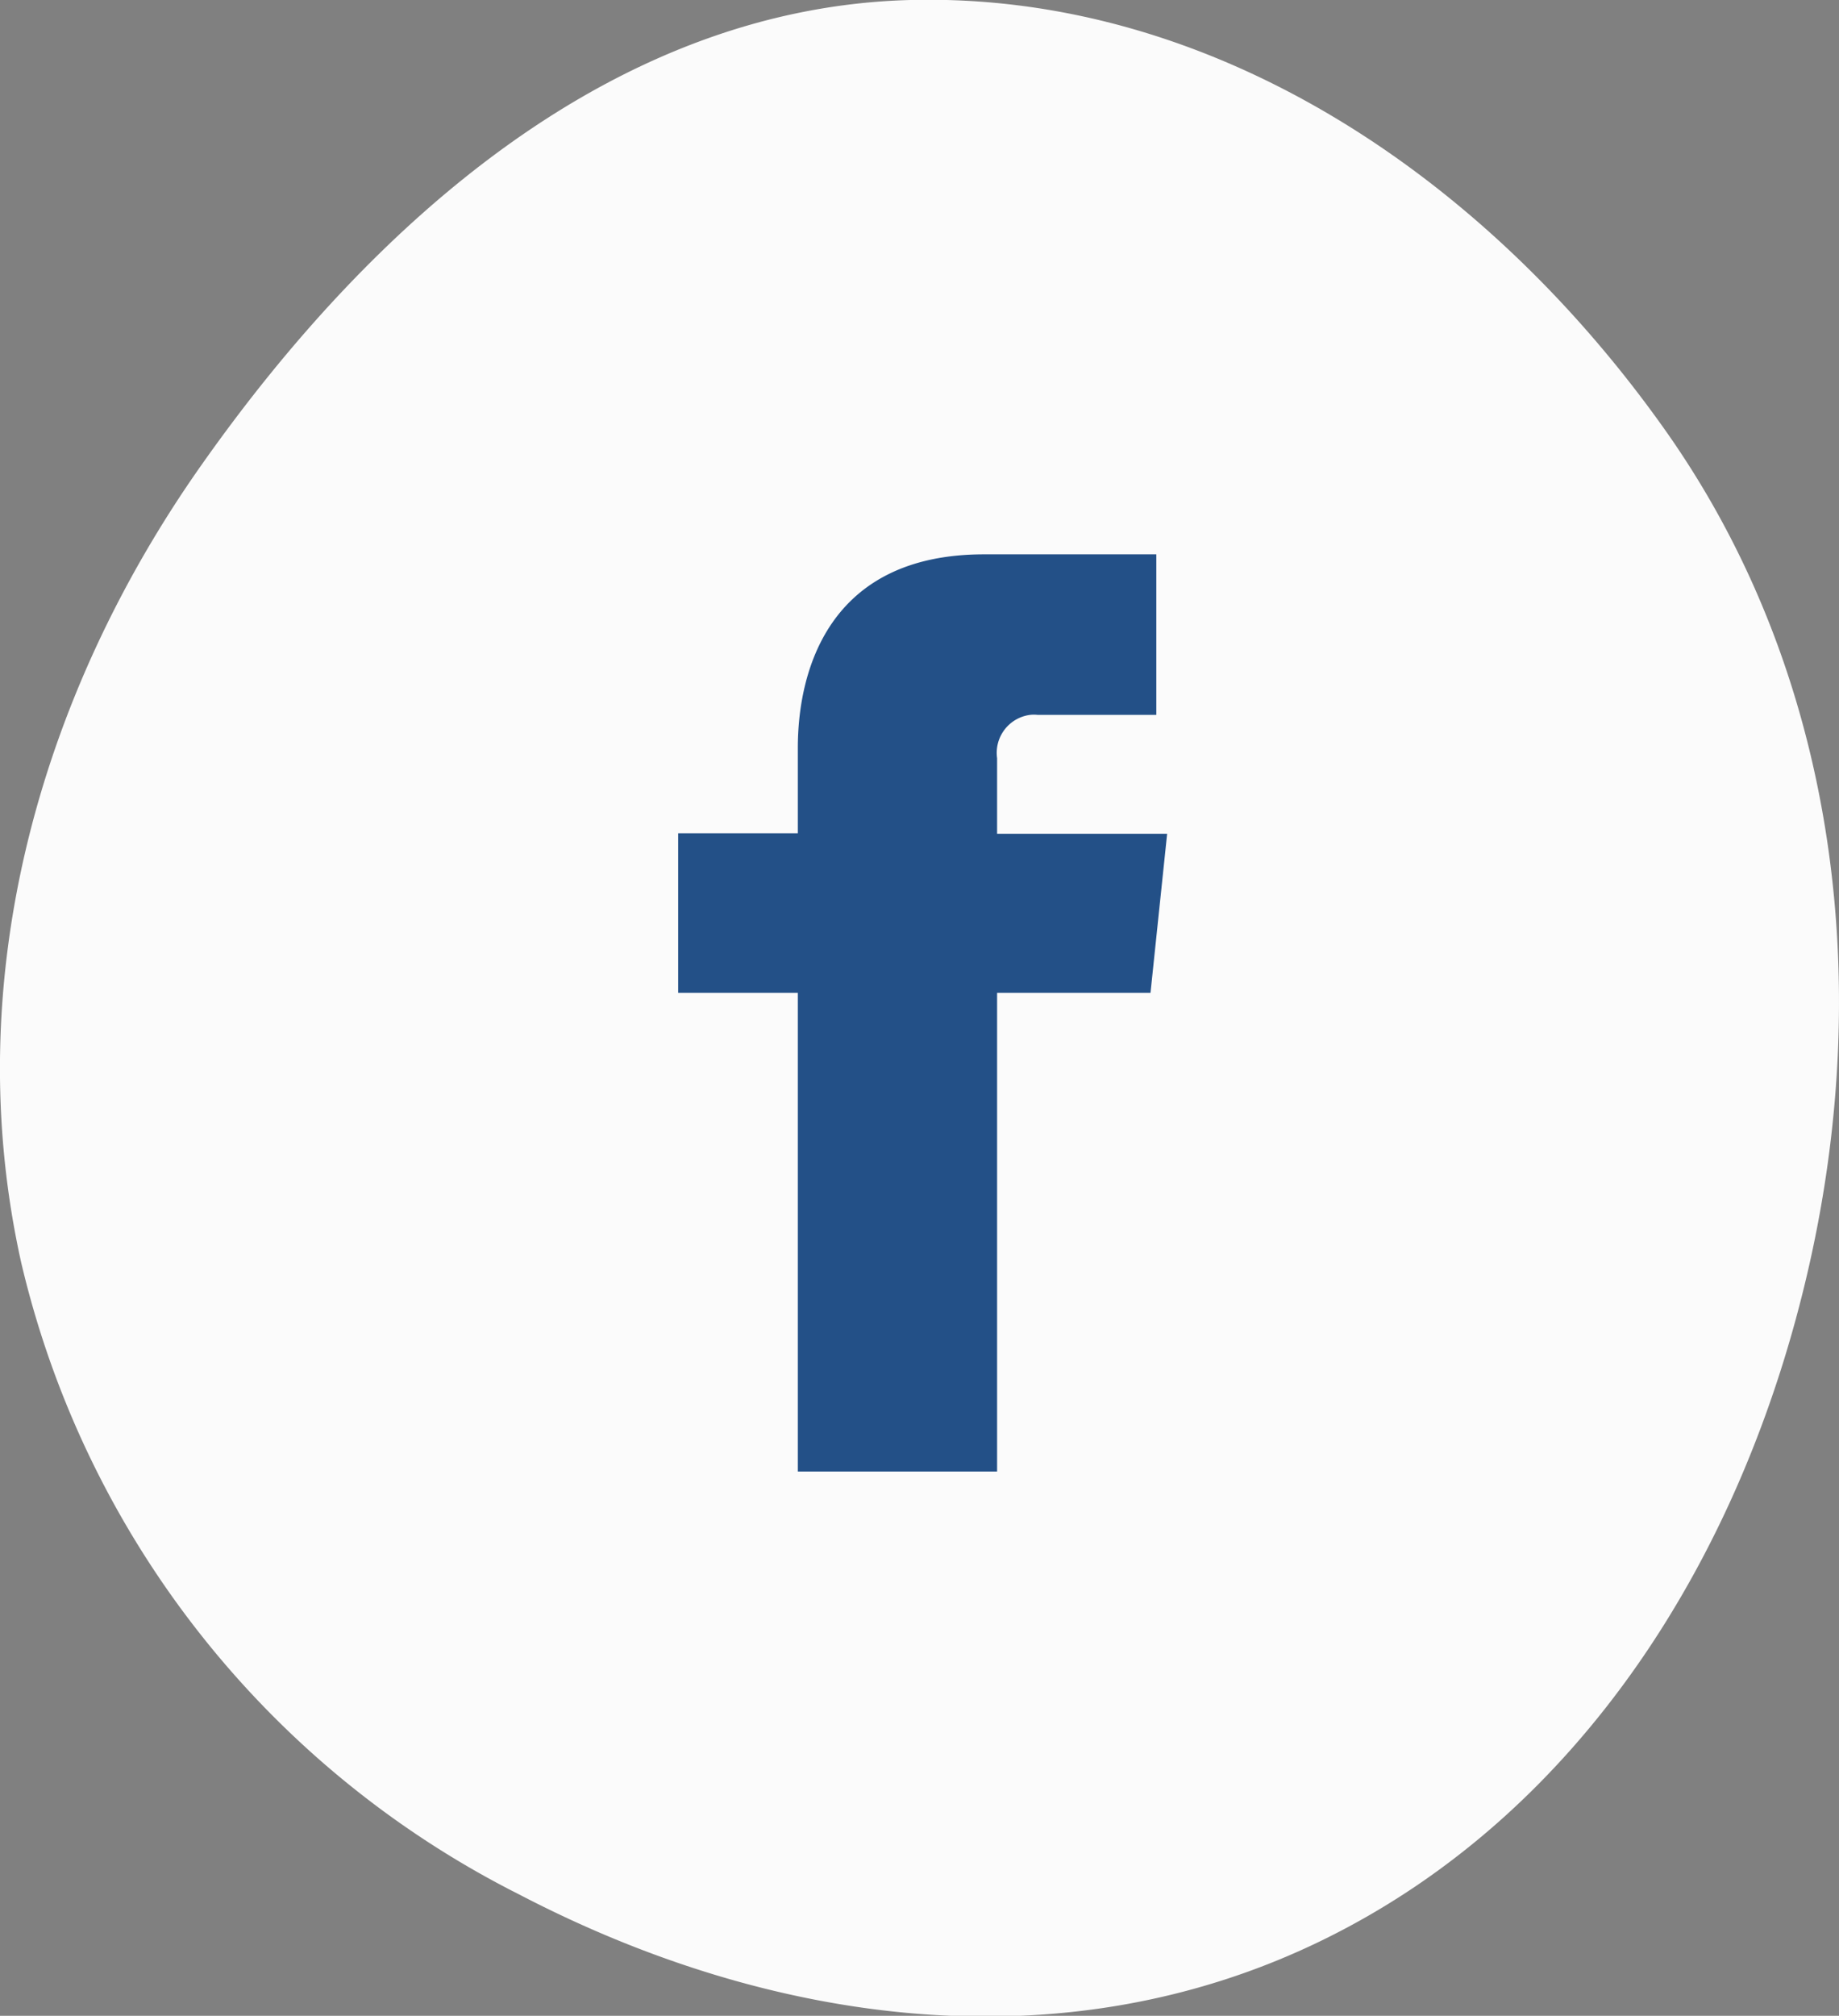
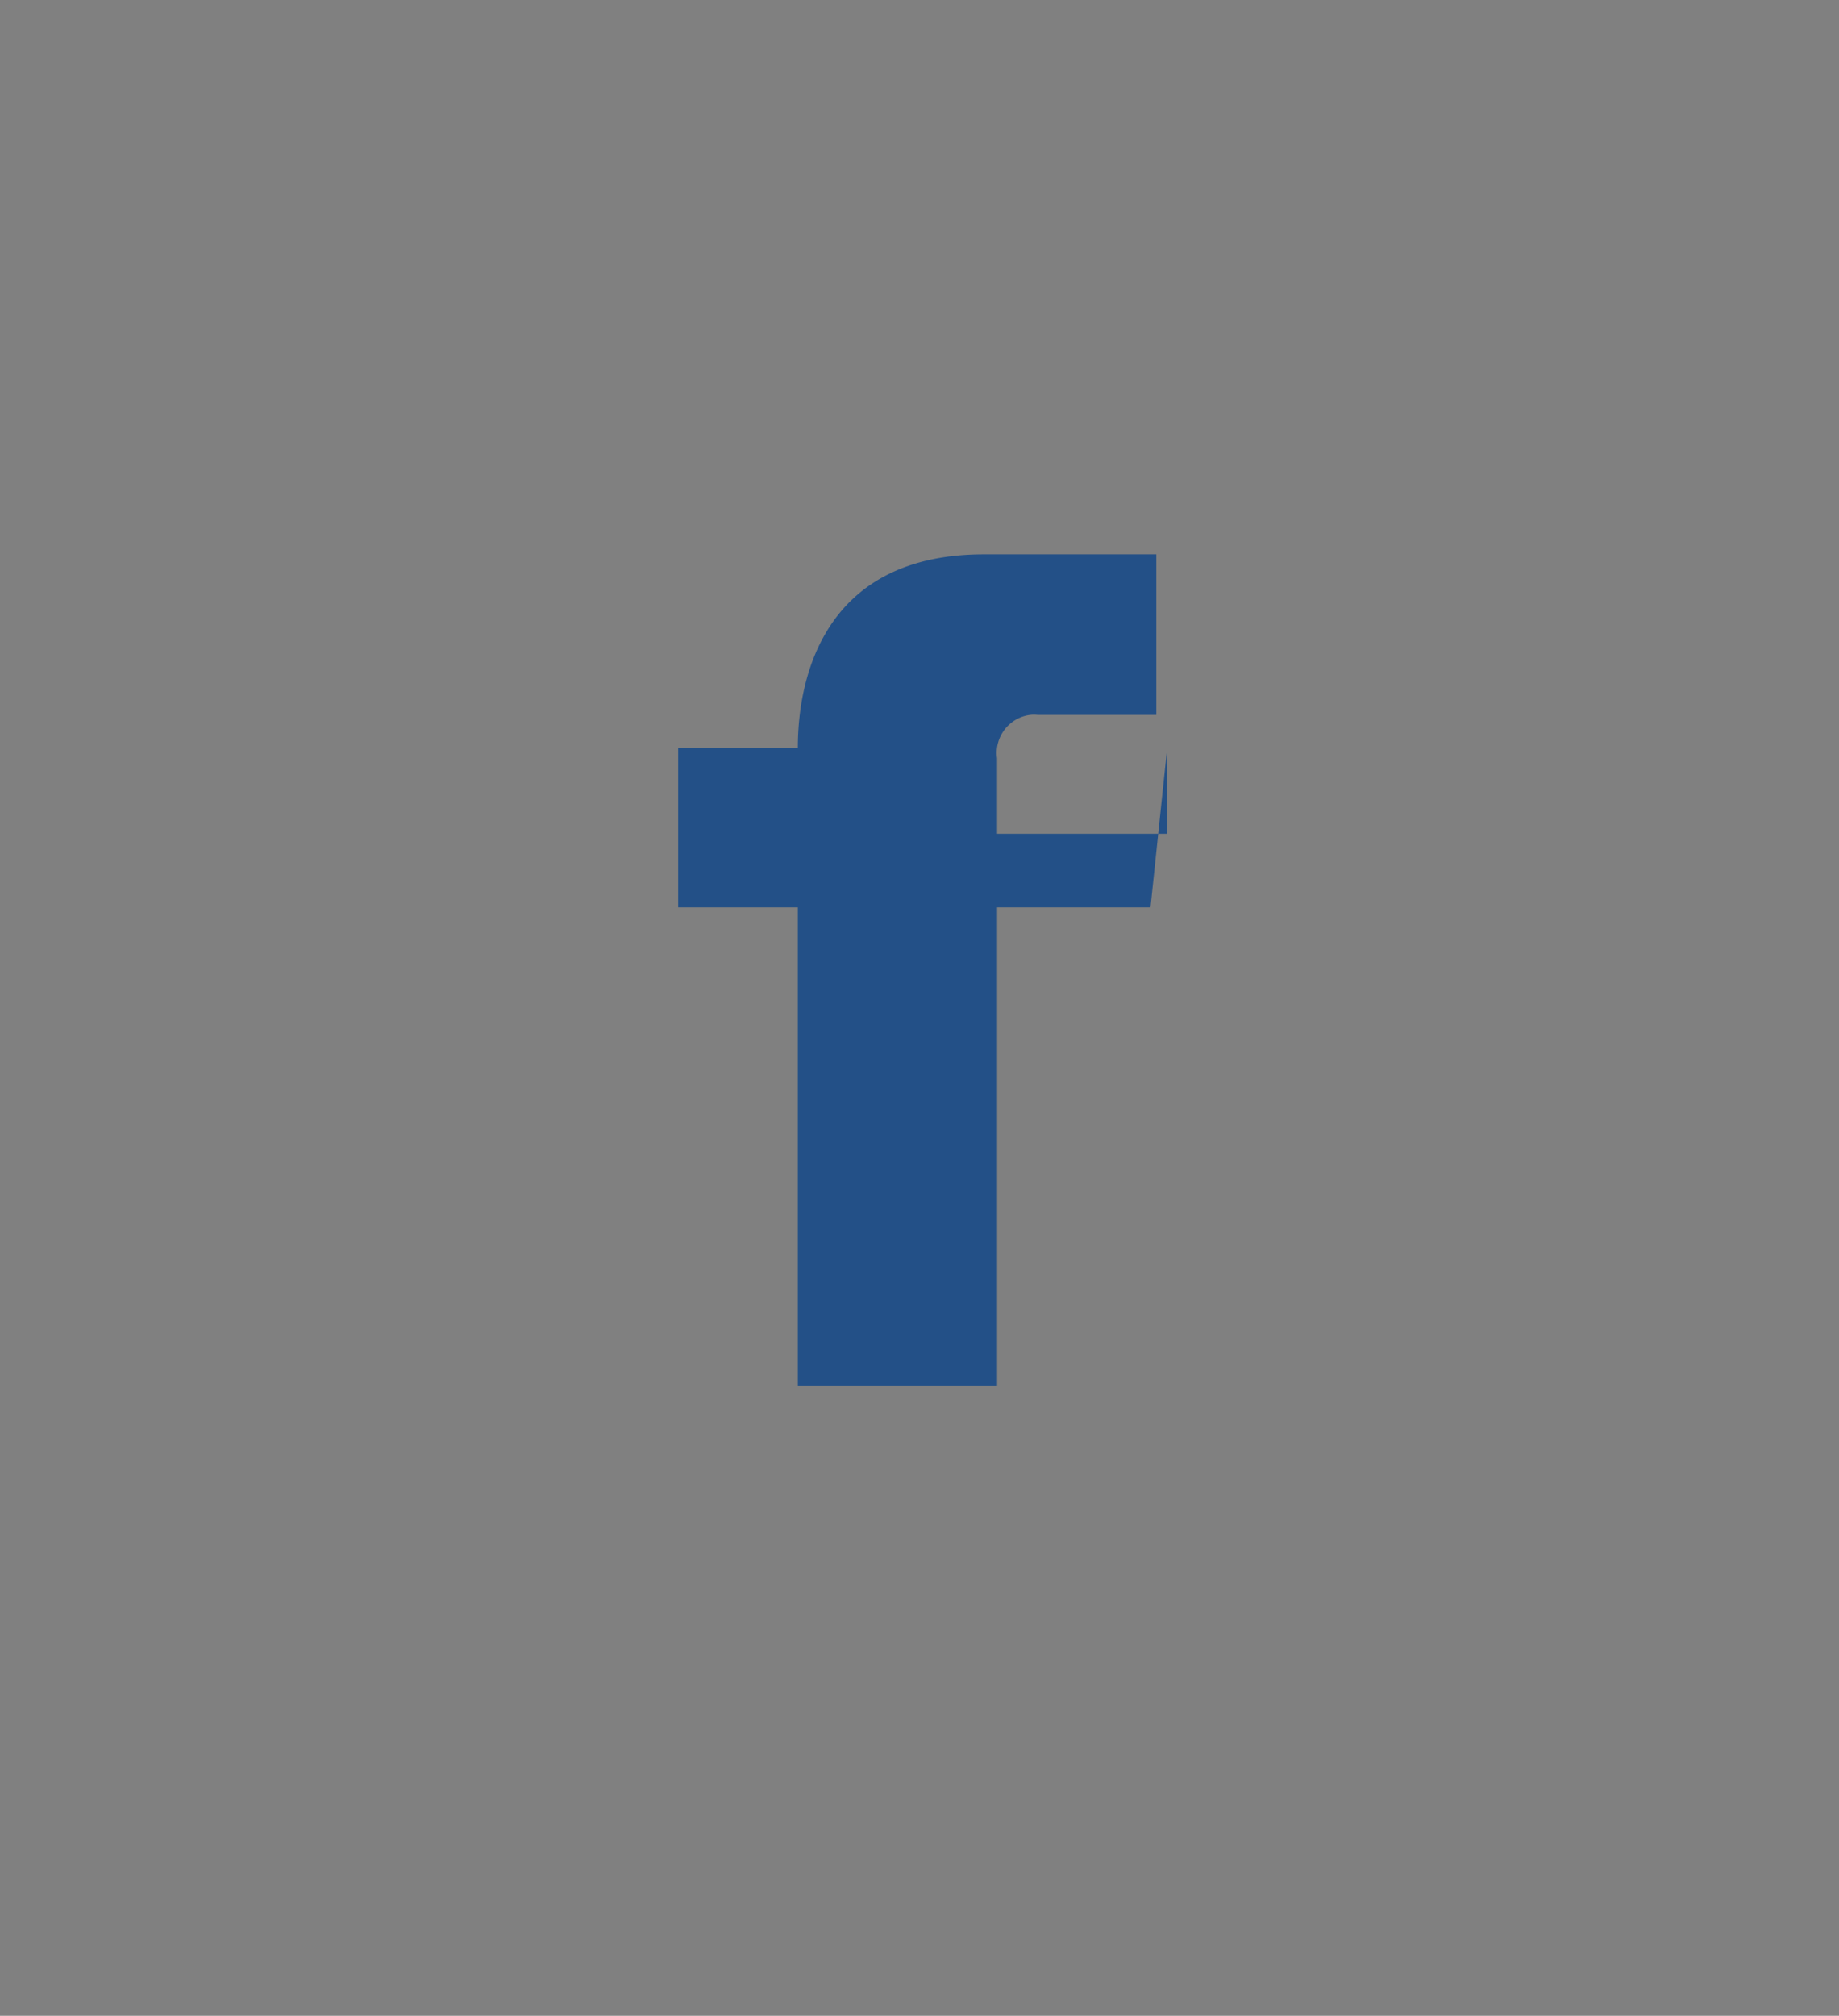
<svg xmlns="http://www.w3.org/2000/svg" viewBox="0 0 73 80" width="73" height="80">
  <rect x="0" y="0" width="73" height="80" fill="#808080" stroke="none" />
-   <path d="M36.14 0c12-.3 22.81 7 29.91 17 6.77 9.52 8.37 21.68 5.77 33.2S62.73 72 52.49 77s-21.87 3.4-31.87-1.81A37.728 37.728 0 01.84 50.1C-1.63 39 1.51 27.65 8 18.45 14.89 8.67 24.47.3 36.14 0" fill="#fbfbfb" />
-   <path d="M46.33 33.09h-6.75v-3a1.52 1.52 0 011.294-1.717l.026-.003c.093-.01.187-.01.28 0h4.72V22h-6.84c-6.22 0-7.39 4.7-7.39 7.68v3.39h-4.75v6.33h4.75v19h7.91v-19h6.09l.66-6.31z" fill="#235087" />
+   <path d="M46.33 33.09h-6.75v-3a1.52 1.52 0 011.294-1.717l.026-.003c.093-.01.187-.01.28 0h4.72V22h-6.84c-6.22 0-7.39 4.7-7.39 7.68h-4.75v6.33h4.75v19h7.91v-19h6.09l.66-6.31z" fill="#235087" />
</svg>